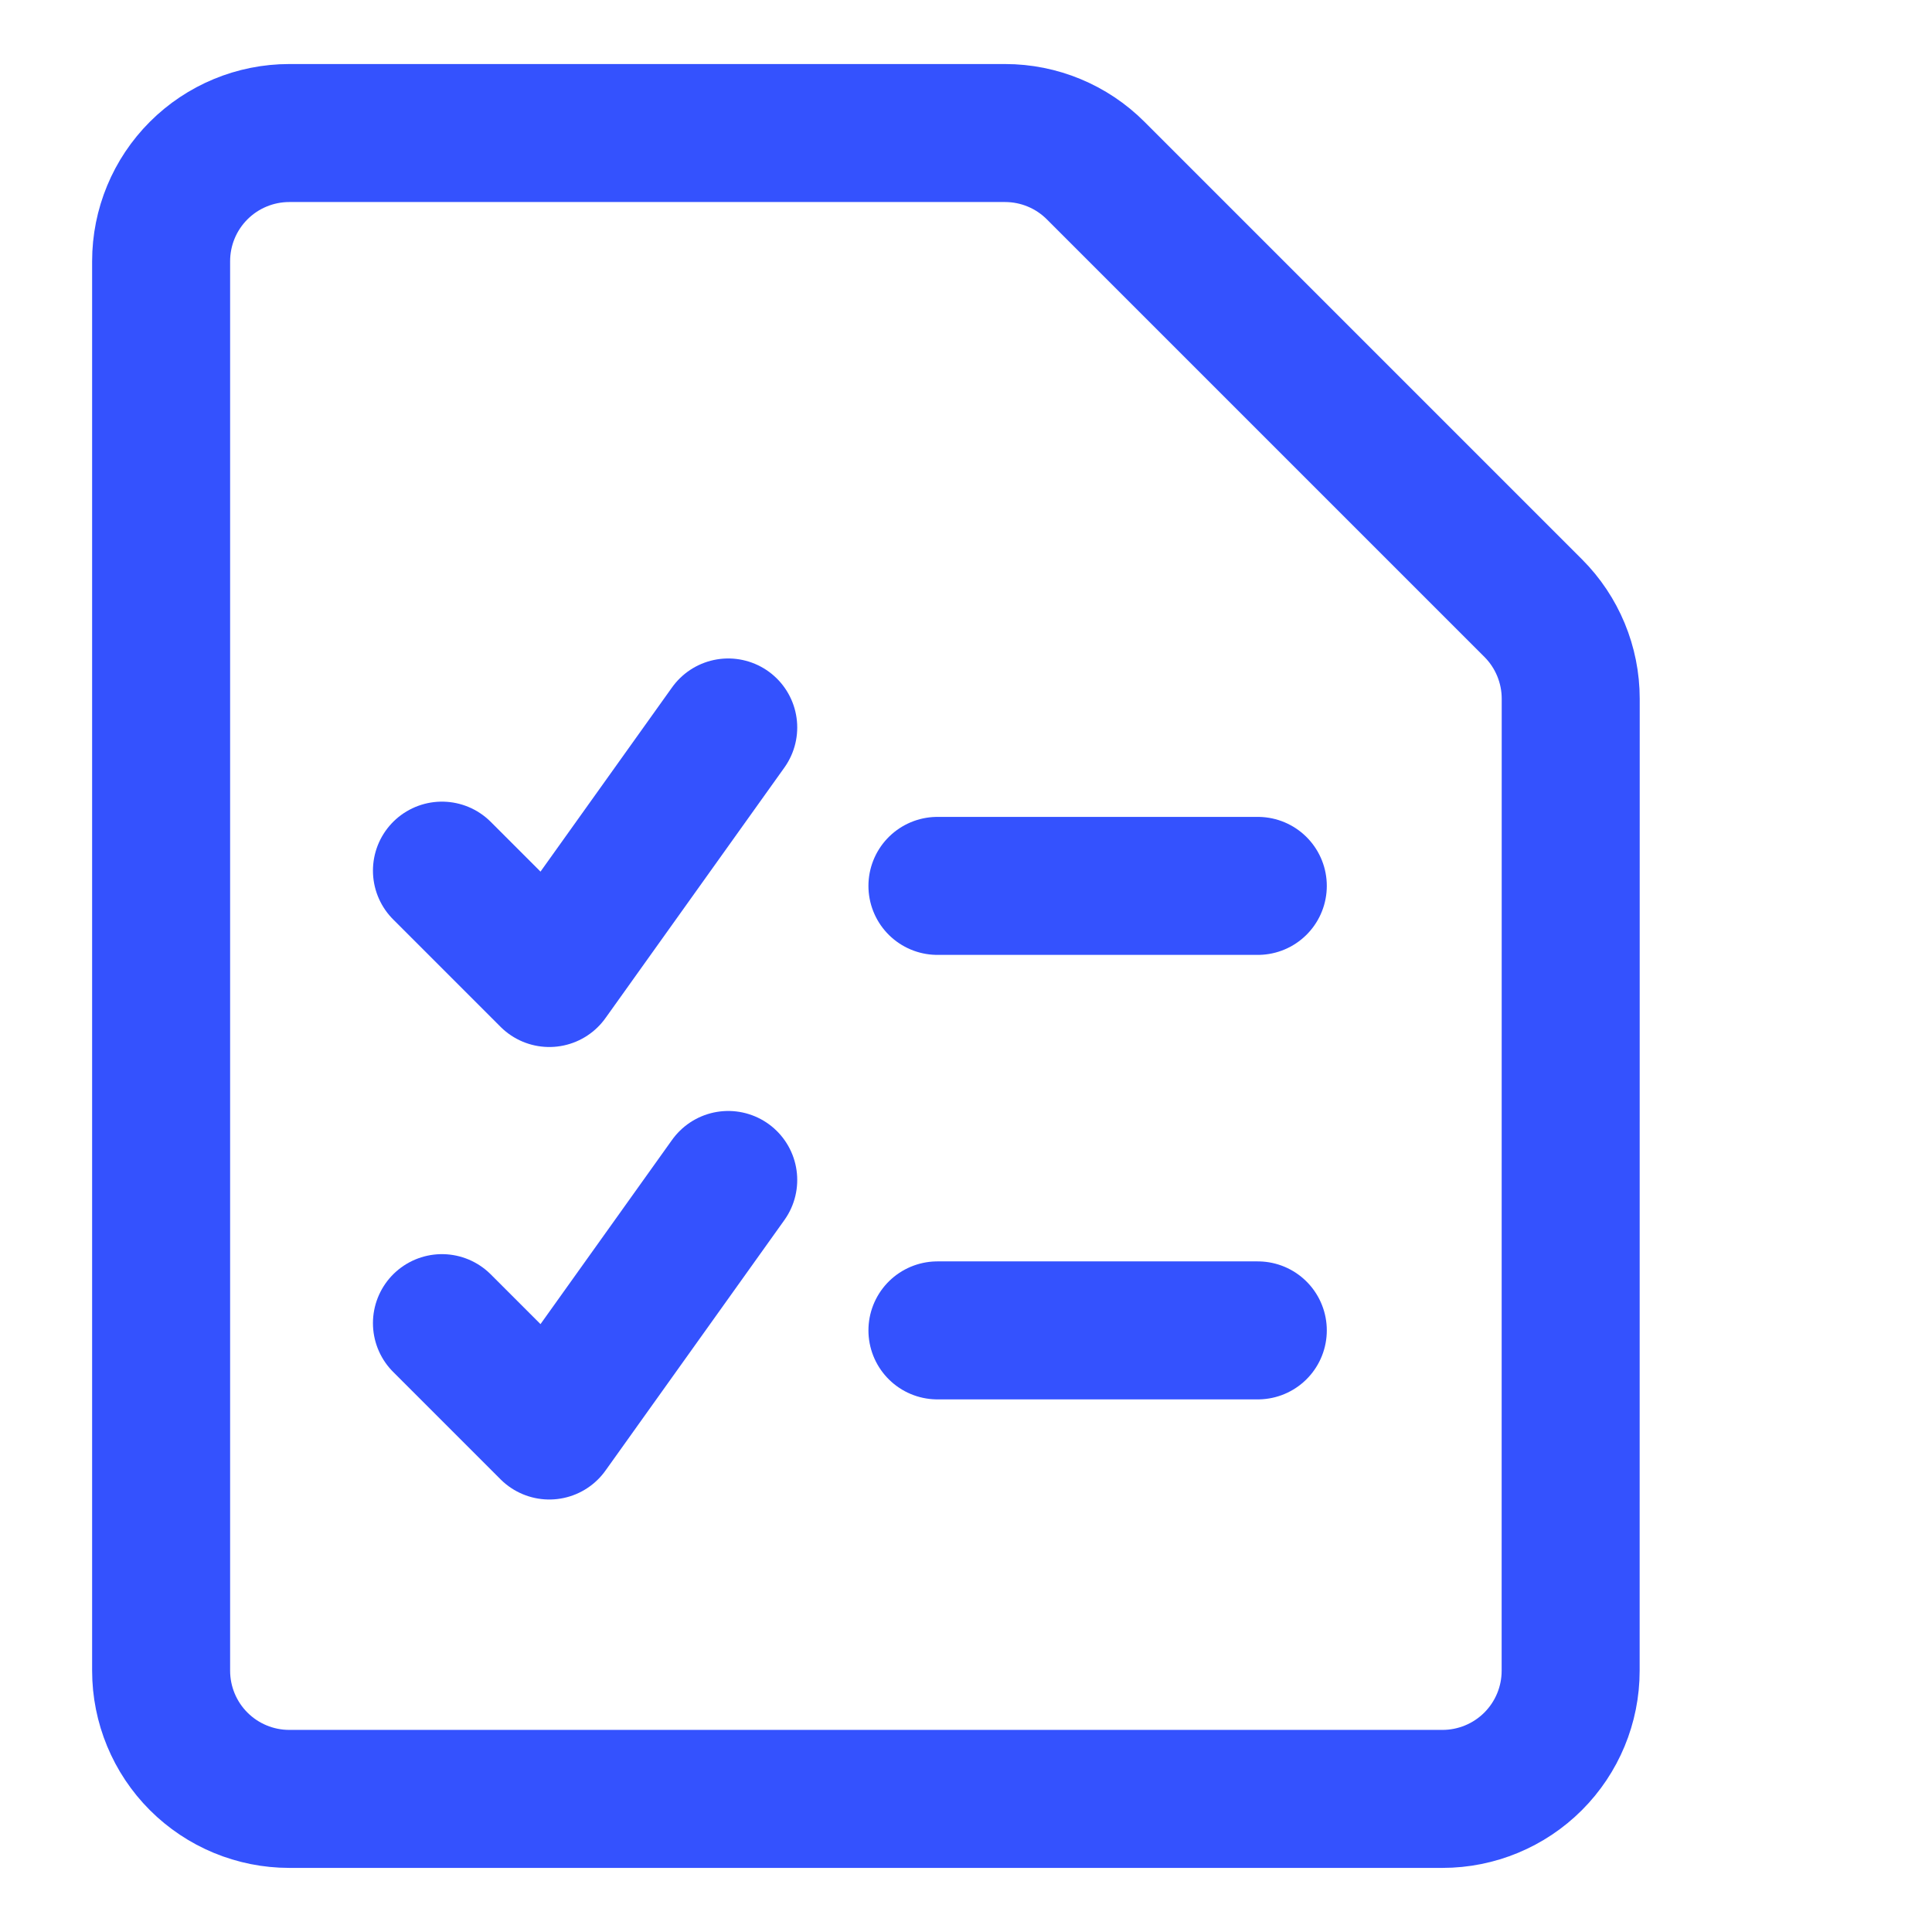
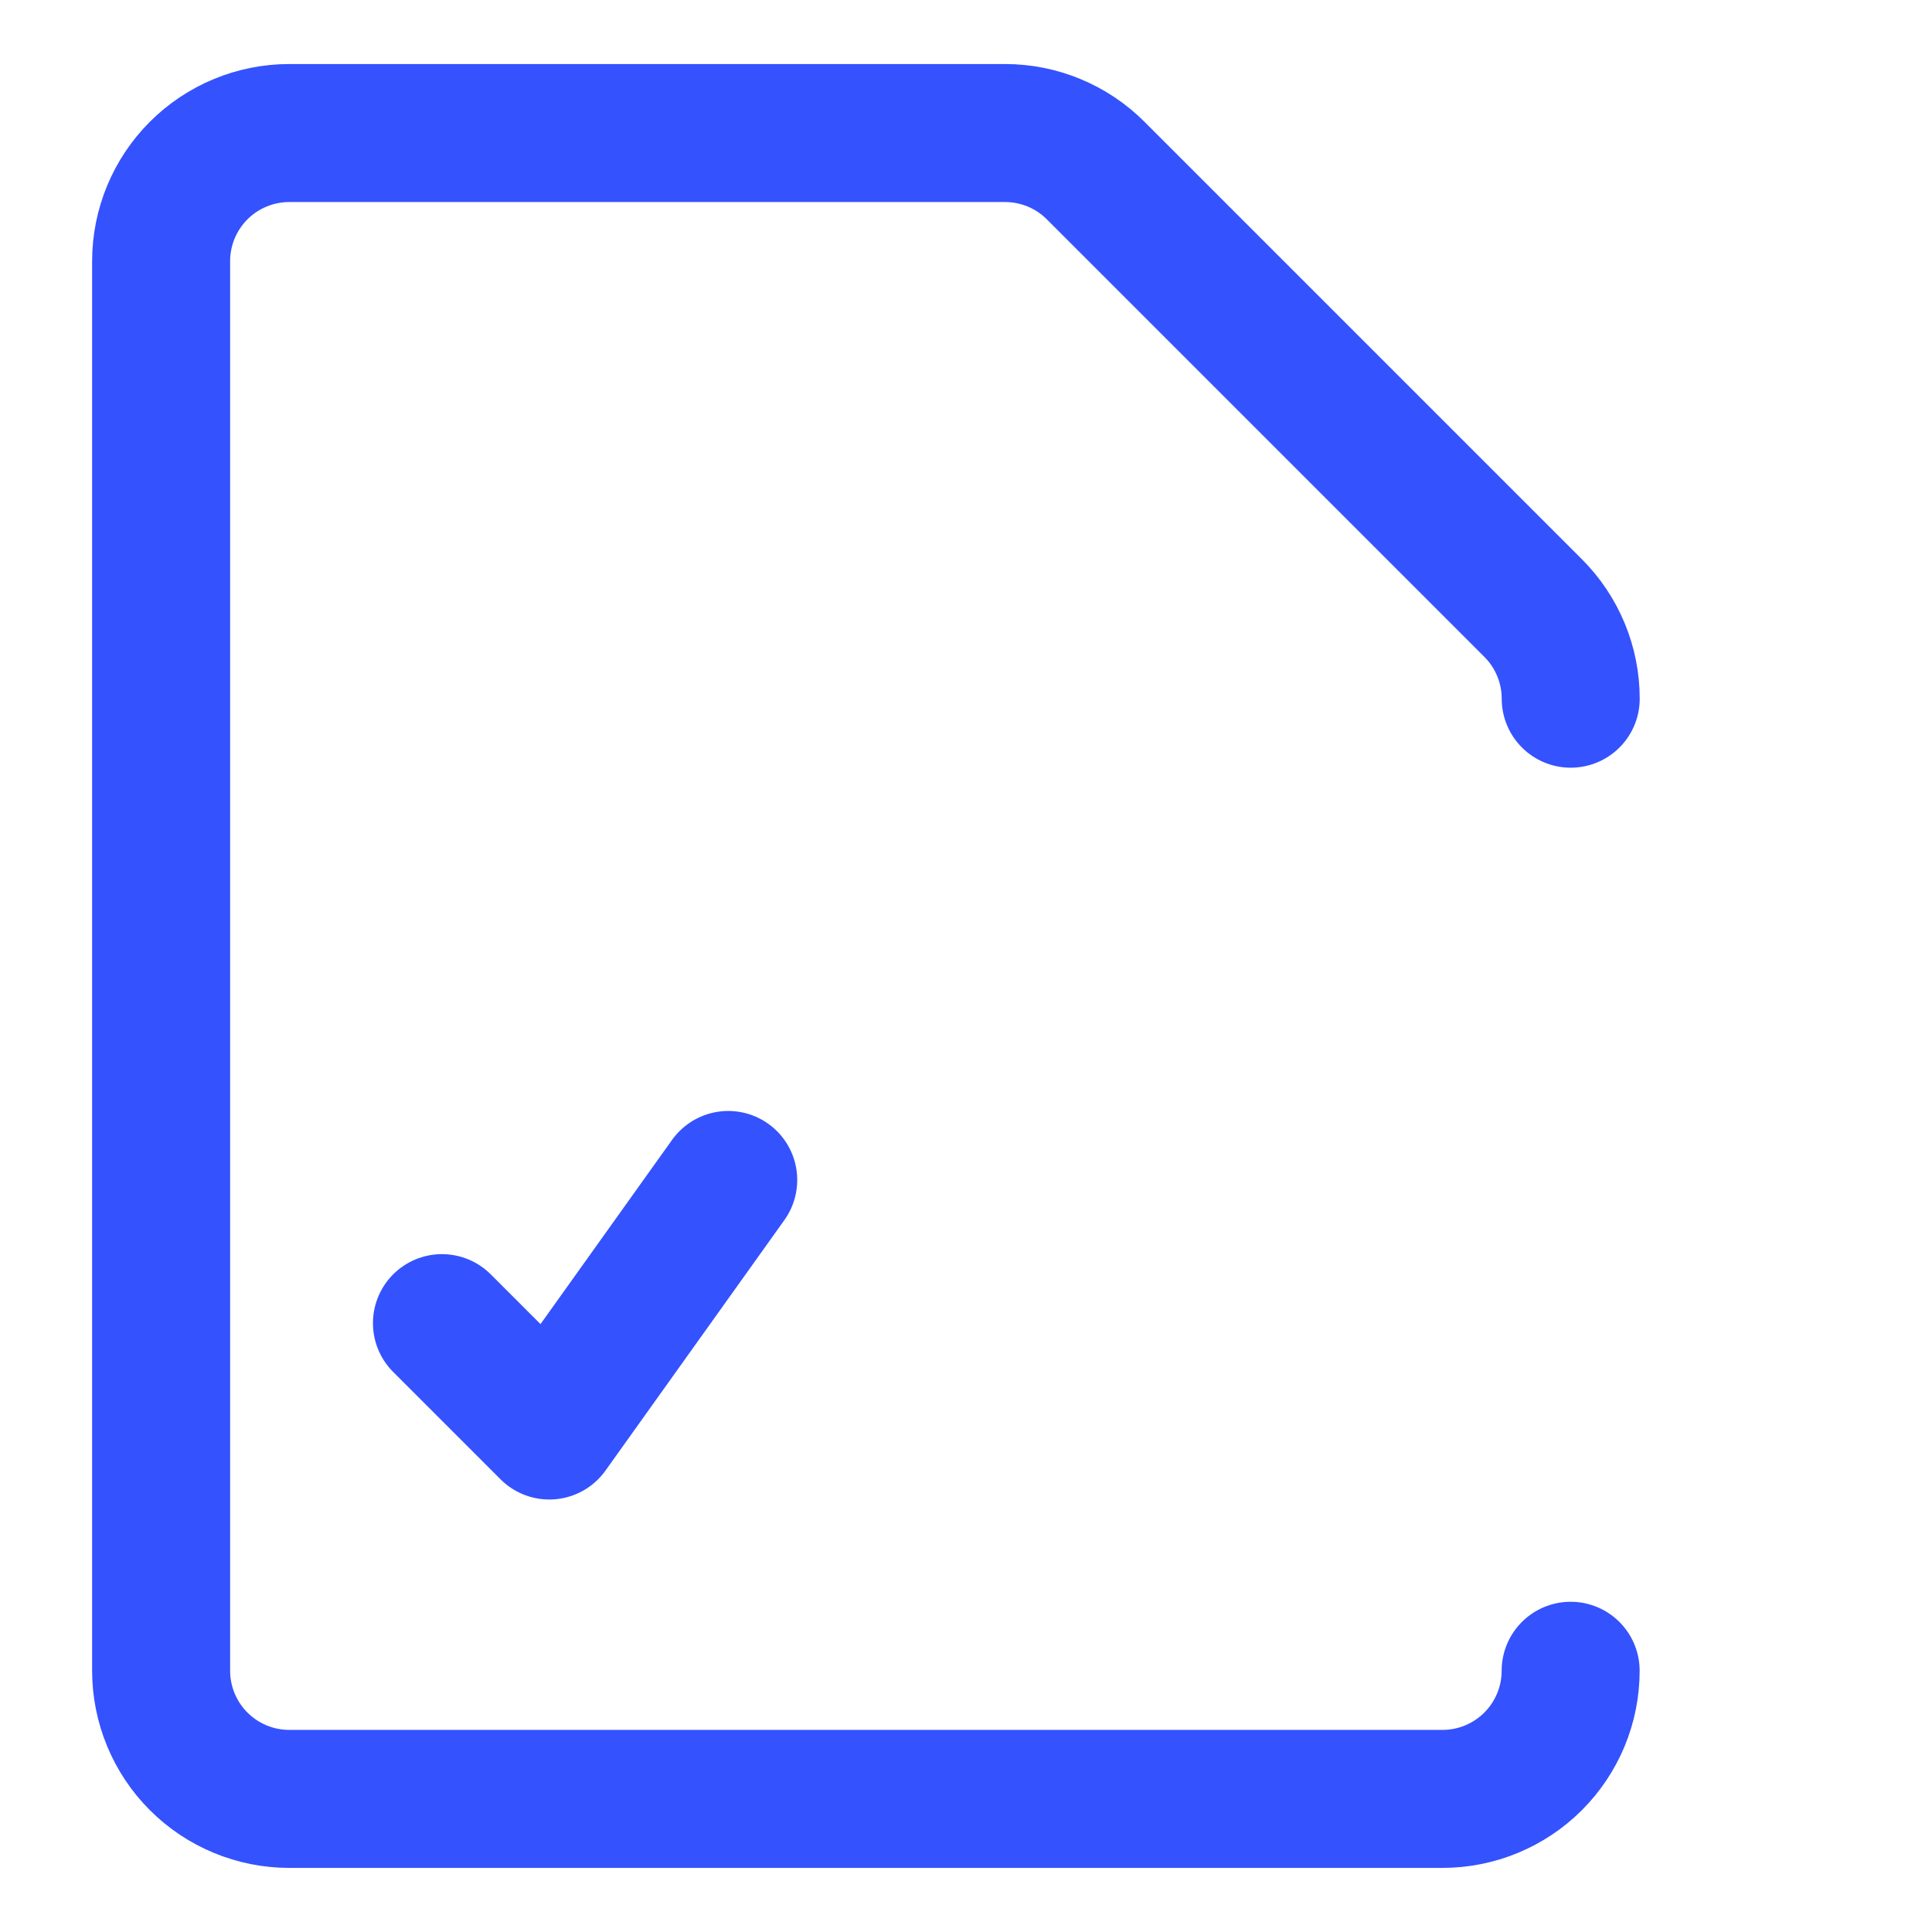
<svg xmlns="http://www.w3.org/2000/svg" fill="none" height="28" viewBox="-1 -1 28 28" width="28">
  <g stroke="#3452fe" stroke-linecap="round" stroke-linejoin="round" stroke-width="2">
-     <path d="m21.763 23.214c0 .493-.196.965-.544 1.313-.348.348-.821.544-1.313.544h-16.714c-.493 0-.965-.196-1.313-.544-.348-.348-.544-.821-.544-1.313v-20.429c0-.493.196-.965.544-1.313.348-.348.821-.544 1.313-.544h10.374c.493 0 .965.196 1.313.544l6.341 6.341c.348.348.544.821.544 1.313z" />
-     <path d="m12.586 11.839h4.643" />
-     <path d="m12.586 18.281h4.643" />
+     <path d="m21.763 23.214c0 .493-.196.965-.544 1.313-.348.348-.821.544-1.313.544h-16.714c-.493 0-.965-.196-1.313-.544-.348-.348-.544-.821-.544-1.313v-20.429c0-.493.196-.965.544-1.313.348-.348.821-.544 1.313-.544h10.374c.493 0 .965.196 1.313.544l6.341 6.341c.348.348.544.821.544 1.313" />
    <path d="m5.405 18.176 1.556 1.556 2.593-3.631" />
-     <path d="m5.405 11.618 1.556 1.556 2.593-3.631" />
  </g>
</svg>